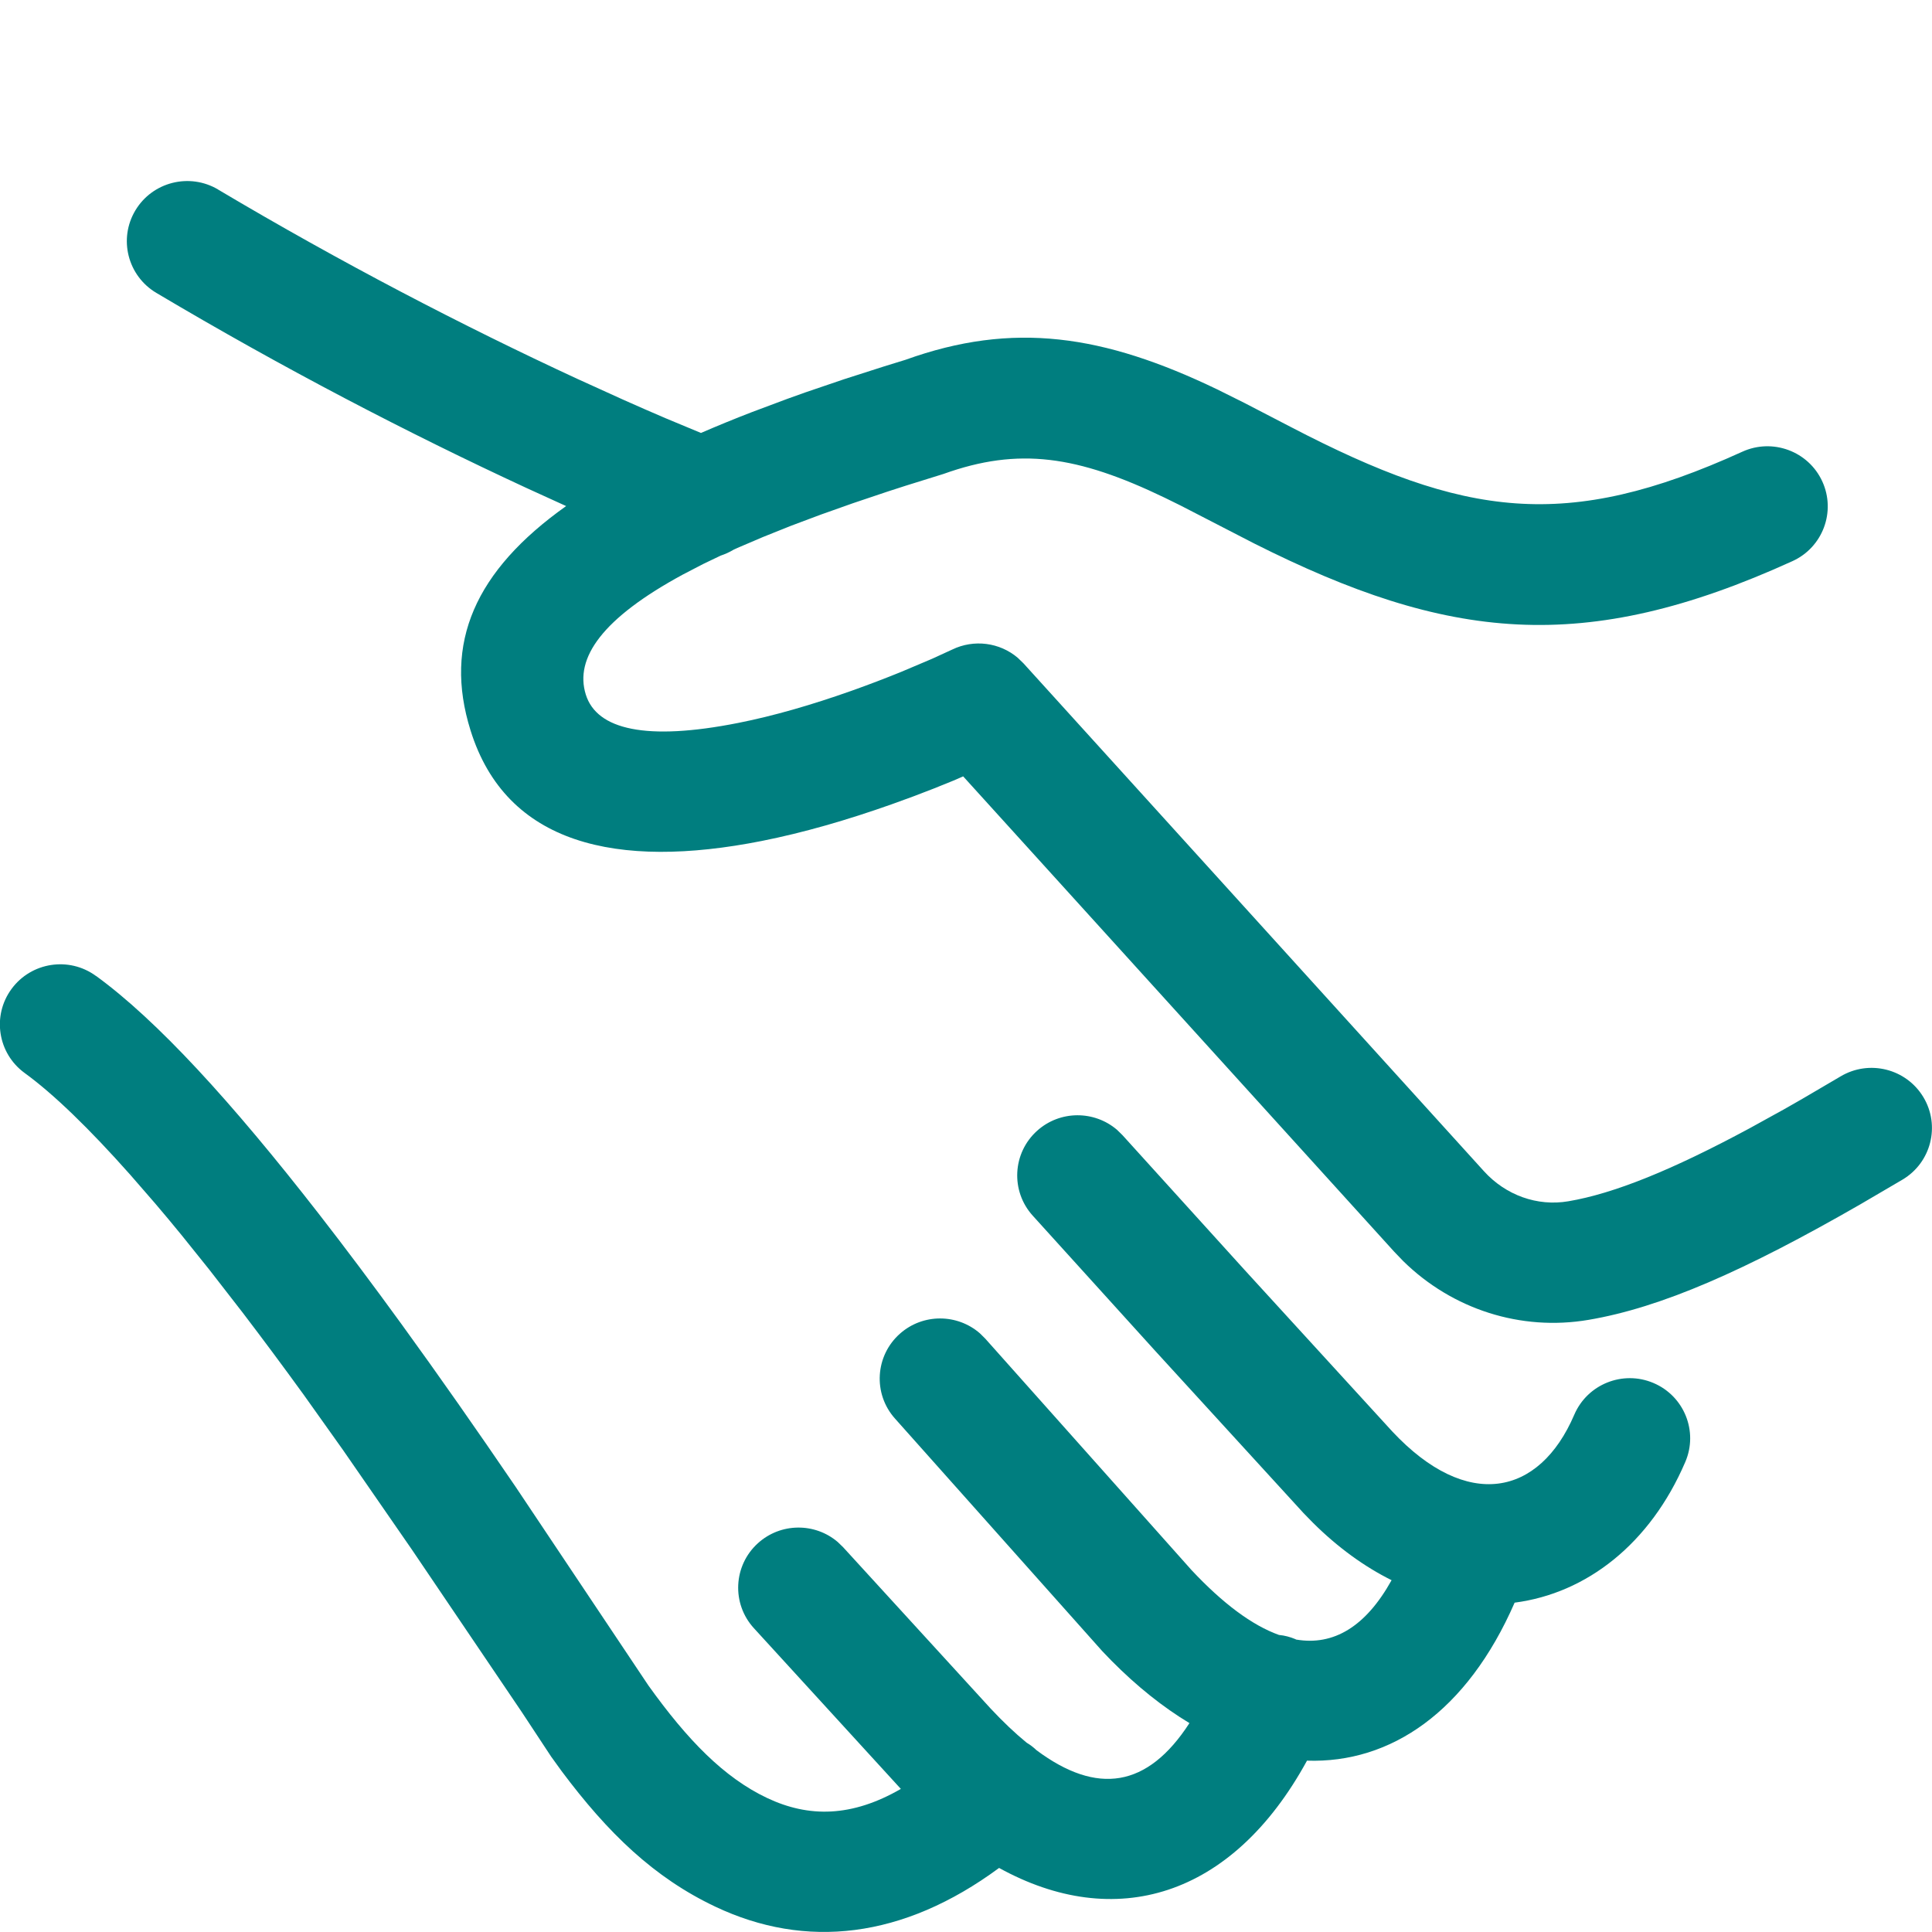
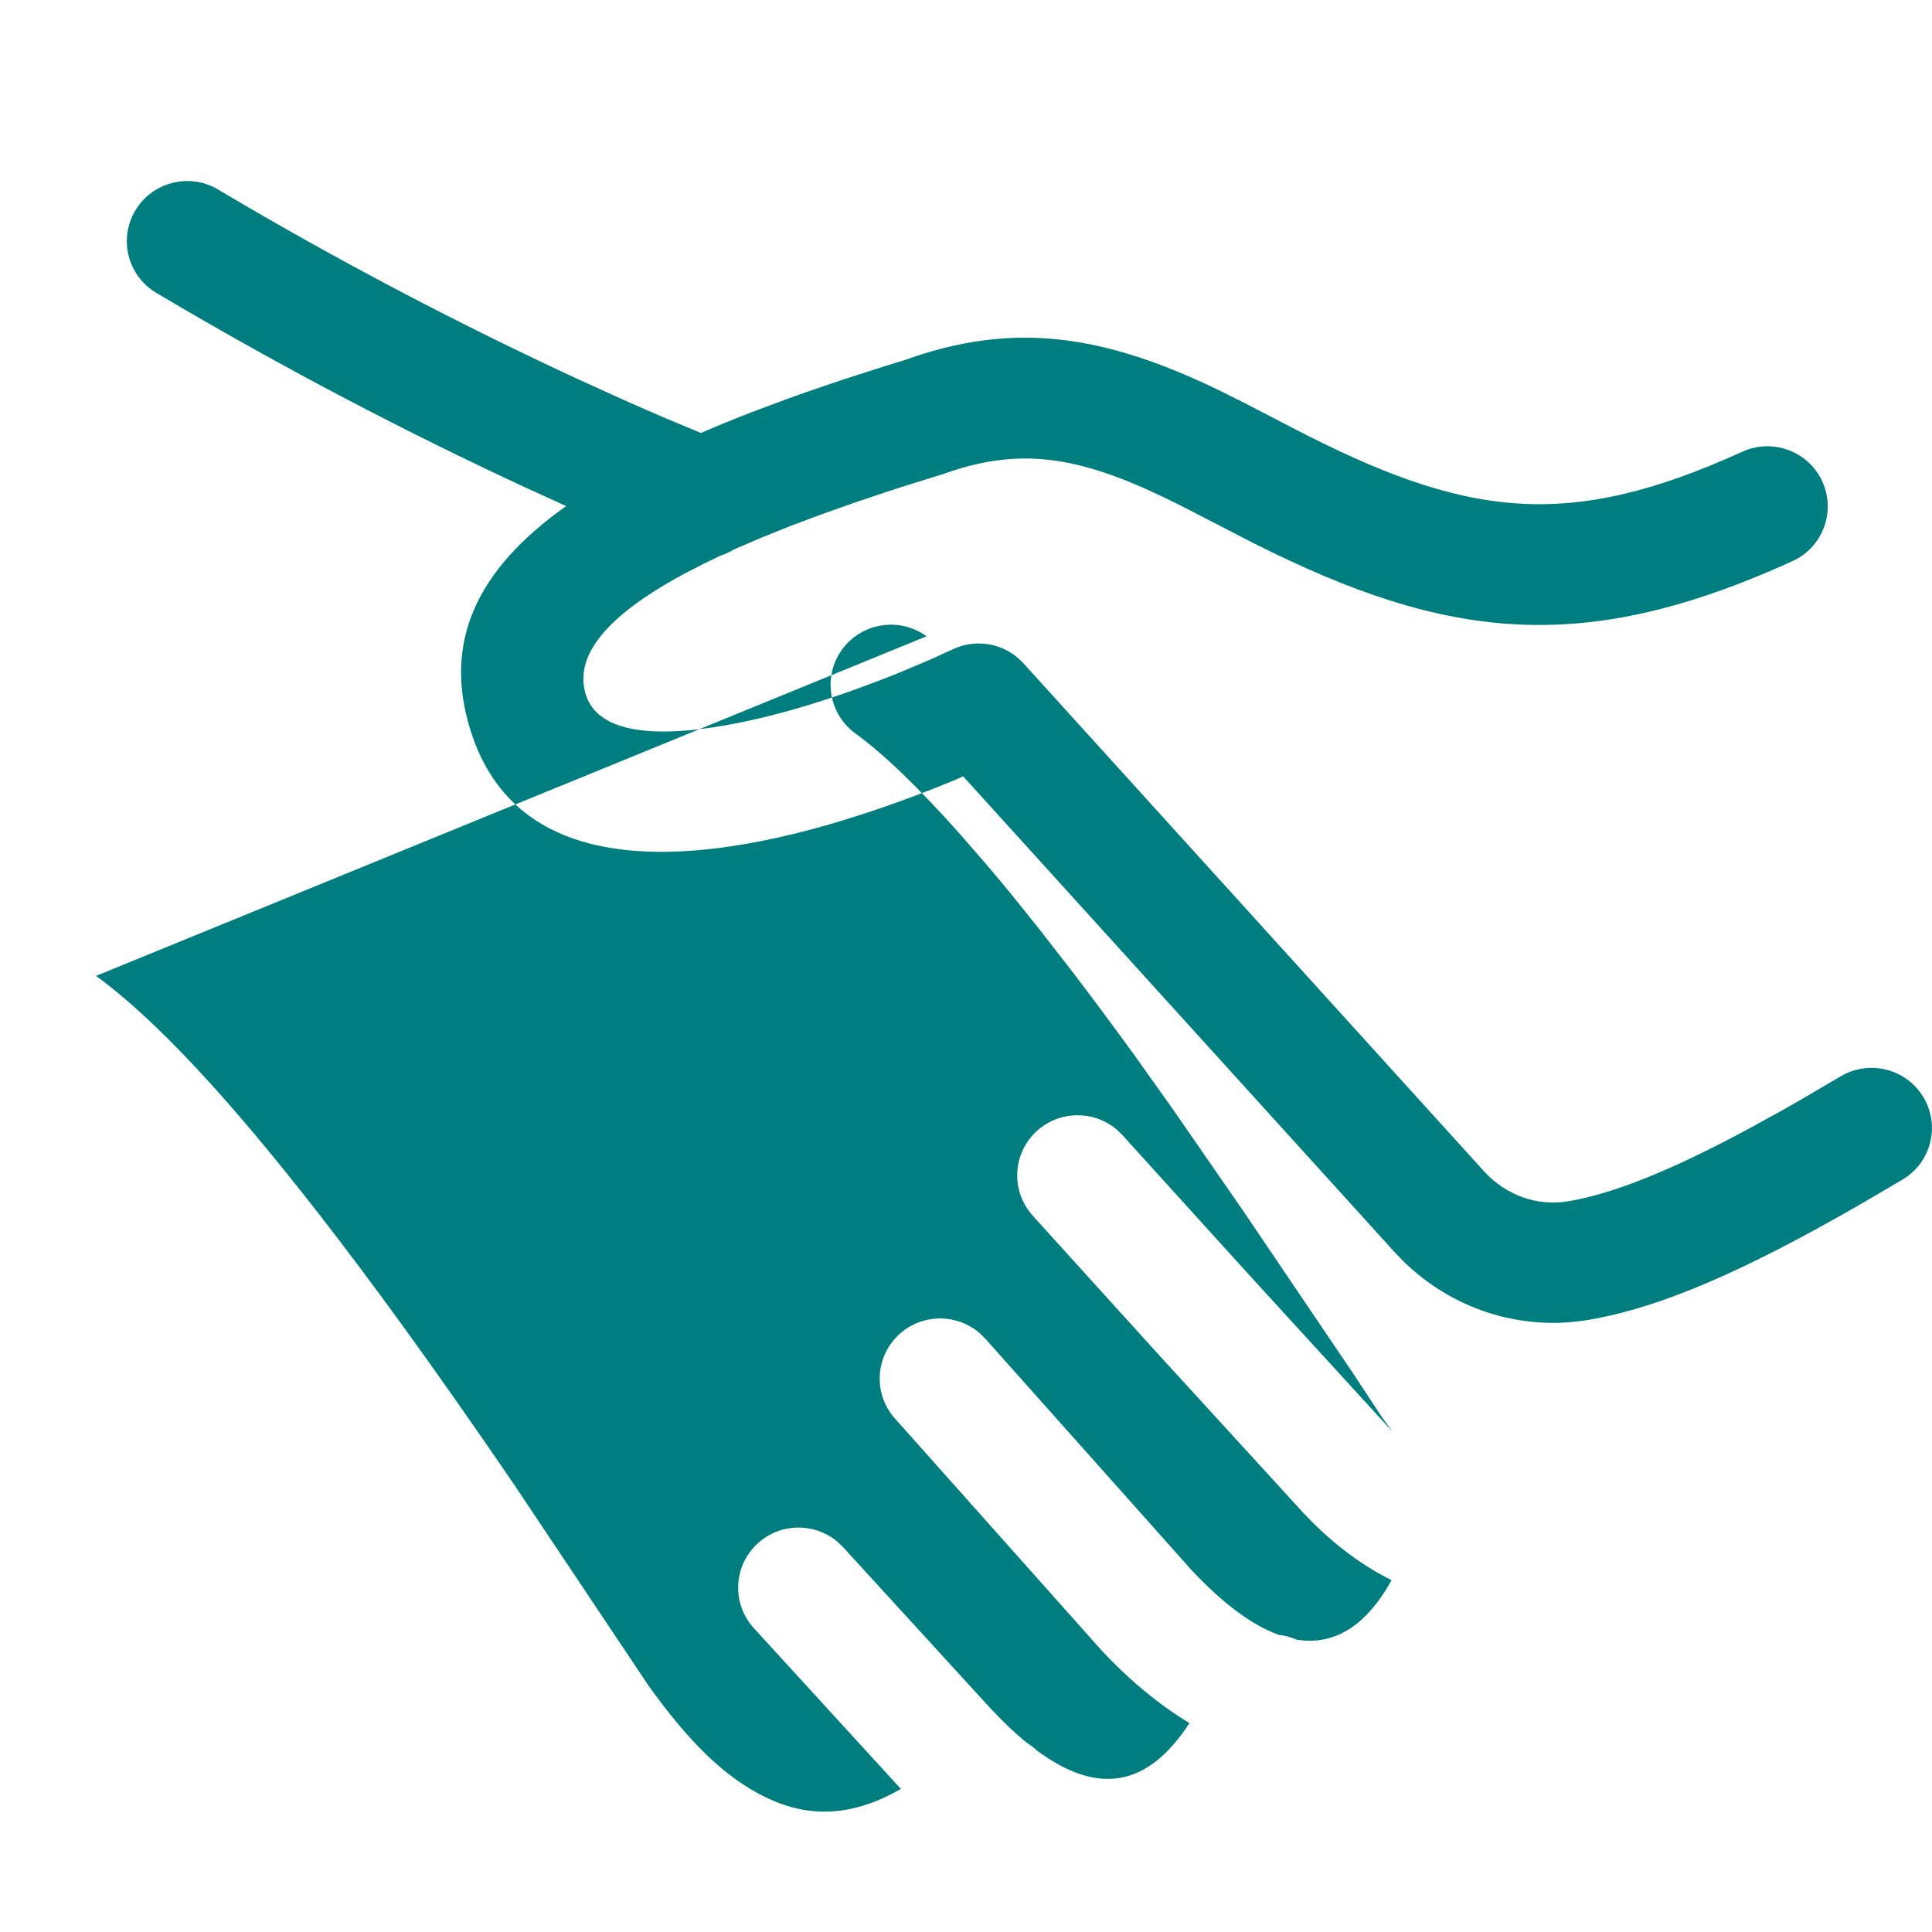
<svg xmlns="http://www.w3.org/2000/svg" height="32" viewBox="0 0 32 32" width="32">
-   <path d="m1.59 16.164c1.009.734 2.24 2.077 3.691 3.942.442.568.9 1.18 1.373 1.831.622.857 1.242 1.744 1.886 2.689l2.199 3.29c.648.905 1.255 1.528 1.968 1.865.69.326 1.401.318 2.214-.151l-2.434-2.662c-.372-.407-.342-1.037.066-1.407.377-.342.945-.343 1.322-.021l.09.087 2.444 2.673c.205.219.403.407.596.565.058.034.113.076.164.125 1.002.746 1.837.623 2.532-.45-.437-.263-.87-.608-1.291-1.033l-.154-.16-3.433-3.852c-.367-.411-.329-1.041.084-1.406.381-.337.949-.331 1.323-.005l.089.088 3.416 3.833c.518.553 1.003.915 1.449 1.075.091.008.182.032.271.069l.012.007c.619.106 1.153-.211 1.582-.983-.446-.222-.885-.537-1.304-.953l-.155-.159-2.455-2.685-2.029-2.24c-.37-.408-.338-1.038.072-1.407.378-.34.946-.339 1.323-.016l.09.088 2.026 2.236 2.444 2.673c1.237 1.321 2.435 1.073 3.014-.278.217-.506.804-.741 1.312-.525.508.216.744.801.527 1.307-.581 1.356-1.635 2.176-2.827 2.331-.789 1.808-2.052 2.663-3.439 2.617-1.245 2.278-3.188 2.832-5.1 1.777-1.595 1.177-3.207 1.348-4.699.642-1.018-.482-1.781-1.221-2.547-2.246l-.174-.241-.483-.733-1.823-2.695-1.142-1.651-.648-.911c-.345-.476-.682-.929-1.009-1.358l-.559-.72-.456-.568c-.149-.182-.294-.357-.437-.524l-.417-.48c-.677-.762-1.266-1.333-1.746-1.682-.446-.325-.543-.948-.217-1.392.326-.444.952-.541 1.397-.216zm2.023-13.024c2.039 1.211 4.052 2.257 5.949 3.135l.764.347c.244.109.478.211.7.306l.584.243c.268-.116.55-.232.846-.346l.585-.219c.1-.036.202-.072.305-.109l.635-.216.668-.214c.114-.036.23-.071.347-.107 1.786-.643 3.28-.417 5.166.49l.45.224.773.401c2.874 1.495 4.555 1.735 7.473.407.502-.229 1.096-.008 1.325.492s.008 1.092-.494 1.32c-3.46 1.576-5.716 1.318-8.917-.293l-1.214-.626-.266-.131c-1.446-.696-2.417-.842-3.665-.394l-.629.196c-.102.032-.202.065-.3.097l-.571.192-.533.189-.496.186-.459.184-.424.181-.063.029c-.068.041-.141.074-.216.099l-.29.139-.337.175c-1.334.723-1.796 1.382-1.606 1.988.182.581 1.001.771 2.524.469.587-.116 1.221-.3 1.876-.532.284-.101.559-.206.822-.313l.51-.216.336-.154c.36-.175.787-.118 1.086.136l.095.092 7.626 8.411c.363.401.886.586 1.398.499.757-.128 1.718-.517 3.003-1.209l.571-.315c.099-.056.199-.113.301-.172l.634-.372c.474-.283 1.088-.129 1.372.343.284.472.129 1.084-.345 1.366l-.698.409c-1.914 1.101-3.299 1.71-4.503 1.914-1.123.191-2.258-.176-3.07-.974l-.148-.154-7.14-7.874-.163.071c-.215.089-.438.177-.668.263l-.349.127c-.739.262-1.465.472-2.156.609-2.407.477-4.234.054-4.823-1.83-.454-1.448.076-2.647 1.583-3.717l-.658-.3c-1.956-.906-4.029-1.983-6.13-3.231-.474-.282-.63-.893-.347-1.366s.897-.627 1.371-.346z" fill="#007e7f" fill-rule="evenodd" />
+   <path d="m1.59 16.164c1.009.734 2.24 2.077 3.691 3.942.442.568.9 1.18 1.373 1.831.622.857 1.242 1.744 1.886 2.689l2.199 3.29c.648.905 1.255 1.528 1.968 1.865.69.326 1.401.318 2.214-.151l-2.434-2.662c-.372-.407-.342-1.037.066-1.407.377-.342.945-.343 1.322-.021l.09.087 2.444 2.673c.205.219.403.407.596.565.058.034.113.076.164.125 1.002.746 1.837.623 2.532-.45-.437-.263-.87-.608-1.291-1.033l-.154-.16-3.433-3.852c-.367-.411-.329-1.041.084-1.406.381-.337.949-.331 1.323-.005l.089.088 3.416 3.833c.518.553 1.003.915 1.449 1.075.091.008.182.032.271.069l.012.007c.619.106 1.153-.211 1.582-.983-.446-.222-.885-.537-1.304-.953l-.155-.159-2.455-2.685-2.029-2.24c-.37-.408-.338-1.038.072-1.407.378-.34.946-.339 1.323-.016l.09.088 2.026 2.236 2.444 2.673l-.174-.241-.483-.733-1.823-2.695-1.142-1.651-.648-.911c-.345-.476-.682-.929-1.009-1.358l-.559-.72-.456-.568c-.149-.182-.294-.357-.437-.524l-.417-.48c-.677-.762-1.266-1.333-1.746-1.682-.446-.325-.543-.948-.217-1.392.326-.444.952-.541 1.397-.216zm2.023-13.024c2.039 1.211 4.052 2.257 5.949 3.135l.764.347c.244.109.478.211.7.306l.584.243c.268-.116.55-.232.846-.346l.585-.219c.1-.036.202-.072.305-.109l.635-.216.668-.214c.114-.036.23-.071.347-.107 1.786-.643 3.28-.417 5.166.49l.45.224.773.401c2.874 1.495 4.555 1.735 7.473.407.502-.229 1.096-.008 1.325.492s.008 1.092-.494 1.32c-3.46 1.576-5.716 1.318-8.917-.293l-1.214-.626-.266-.131c-1.446-.696-2.417-.842-3.665-.394l-.629.196c-.102.032-.202.065-.3.097l-.571.192-.533.189-.496.186-.459.184-.424.181-.063.029c-.068.041-.141.074-.216.099l-.29.139-.337.175c-1.334.723-1.796 1.382-1.606 1.988.182.581 1.001.771 2.524.469.587-.116 1.221-.3 1.876-.532.284-.101.559-.206.822-.313l.51-.216.336-.154c.36-.175.787-.118 1.086.136l.095.092 7.626 8.411c.363.401.886.586 1.398.499.757-.128 1.718-.517 3.003-1.209l.571-.315c.099-.056.199-.113.301-.172l.634-.372c.474-.283 1.088-.129 1.372.343.284.472.129 1.084-.345 1.366l-.698.409c-1.914 1.101-3.299 1.71-4.503 1.914-1.123.191-2.258-.176-3.07-.974l-.148-.154-7.14-7.874-.163.071c-.215.089-.438.177-.668.263l-.349.127c-.739.262-1.465.472-2.156.609-2.407.477-4.234.054-4.823-1.83-.454-1.448.076-2.647 1.583-3.717l-.658-.3c-1.956-.906-4.029-1.983-6.13-3.231-.474-.282-.63-.893-.347-1.366s.897-.627 1.371-.346z" fill="#007e7f" fill-rule="evenodd" />
</svg>